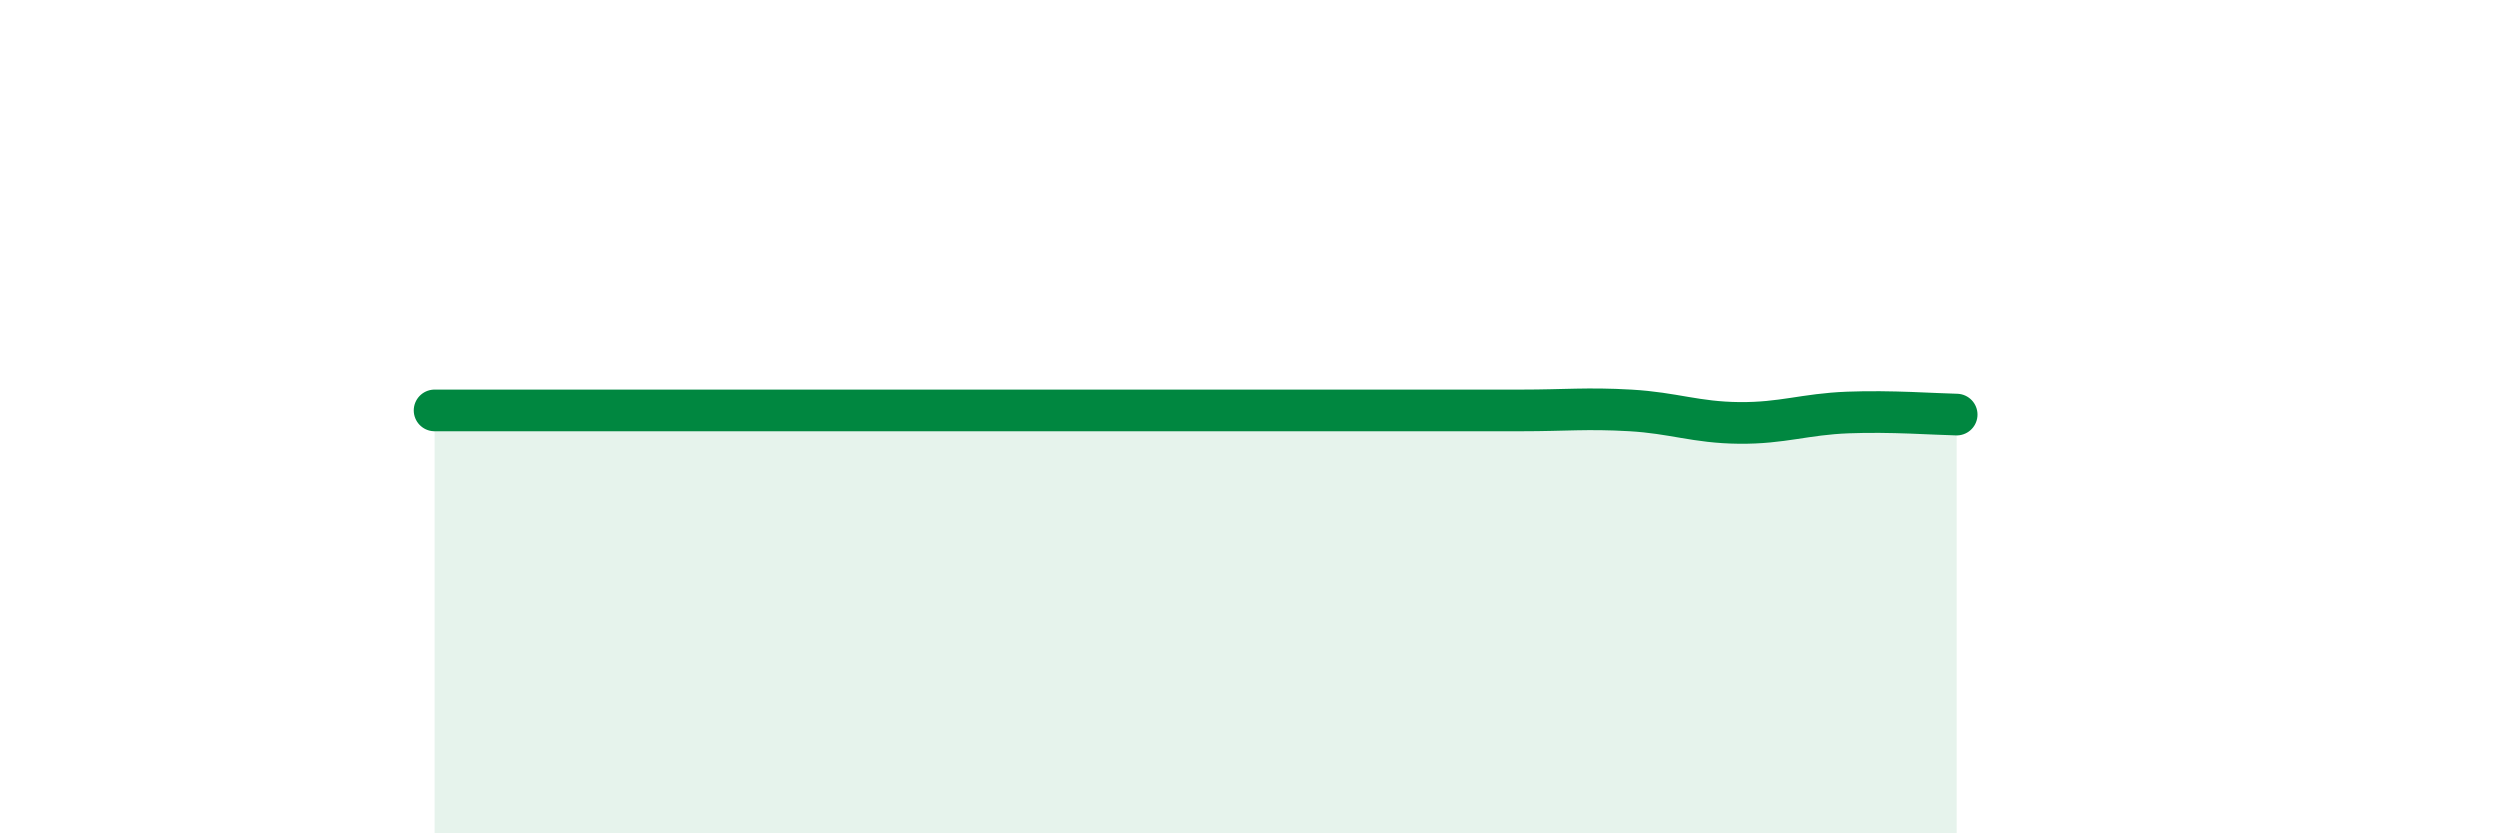
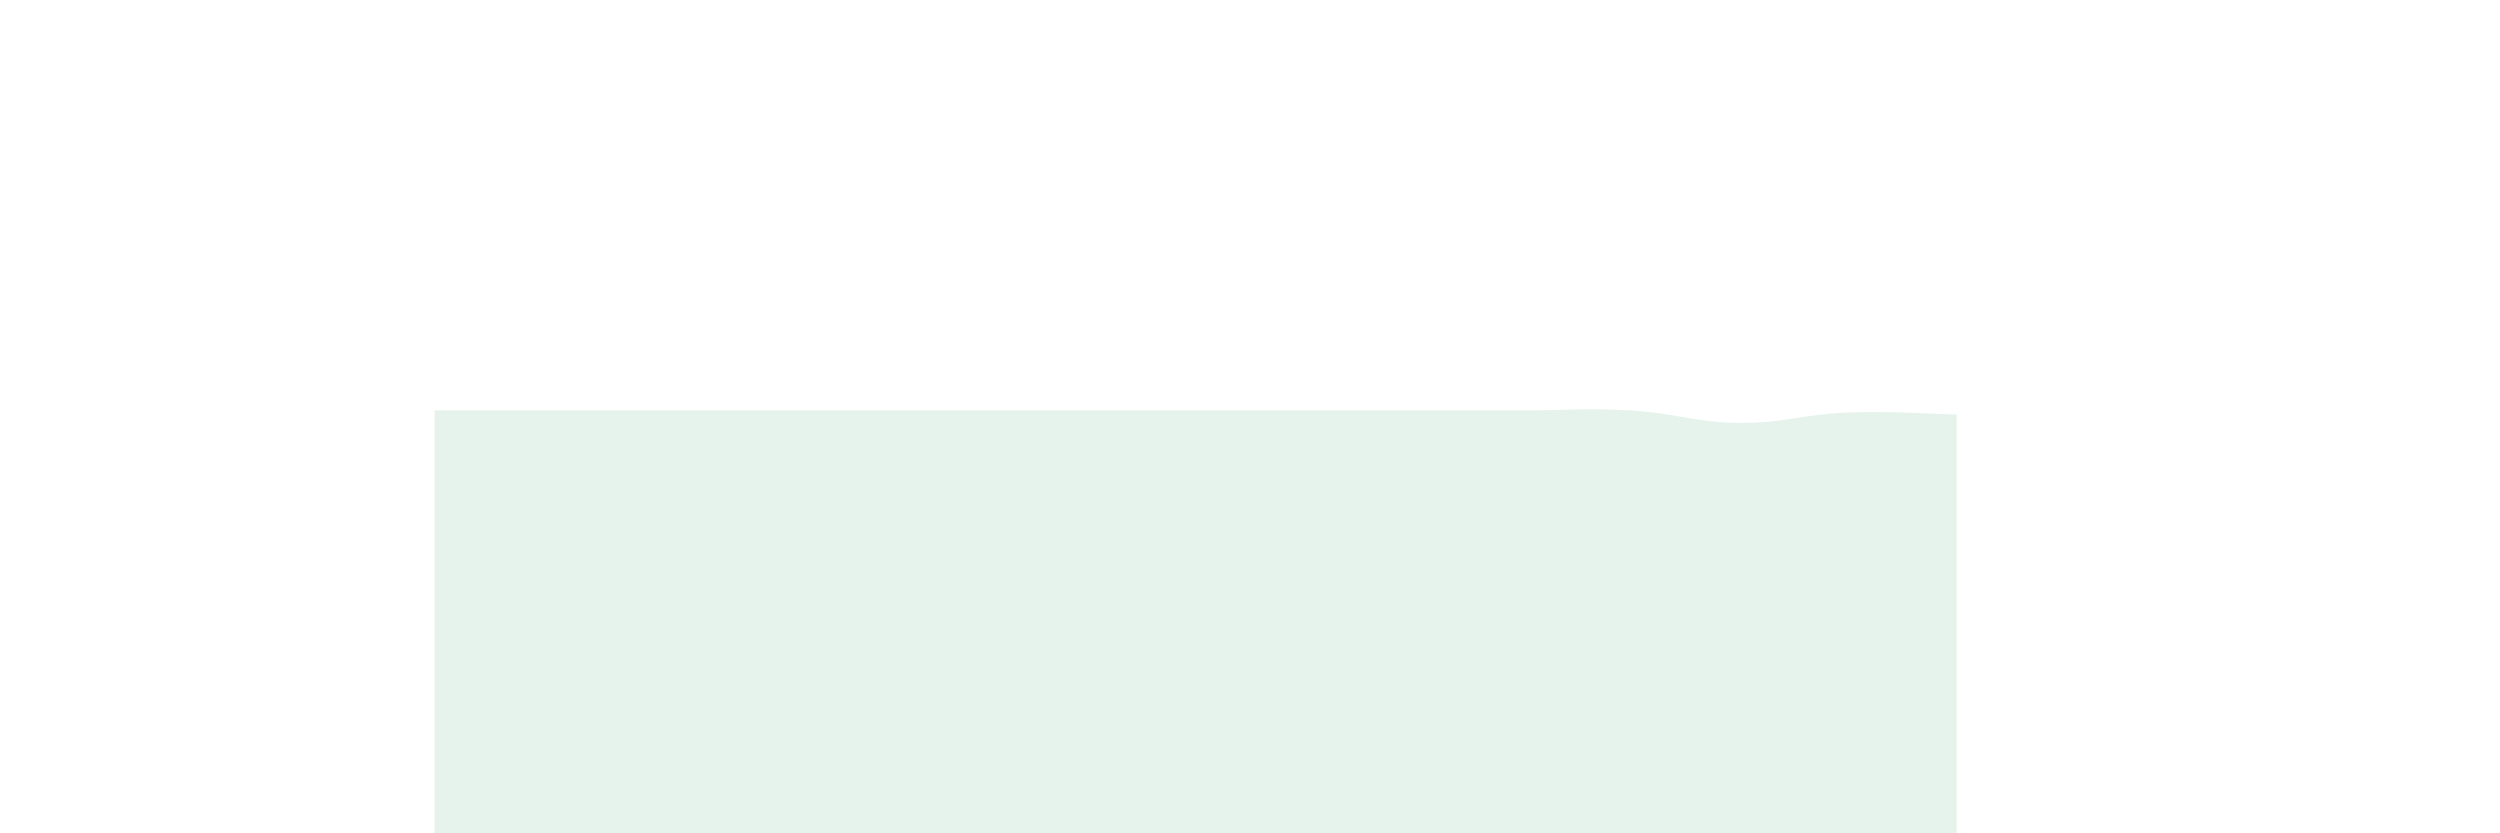
<svg xmlns="http://www.w3.org/2000/svg" width="60" height="20" viewBox="0 0 60 20">
  <path d="M 10.43,9.85 C 10.95,9.85 12,9.85 13.04,9.85 C 14.08,9.85 14.61,9.85 15.65,9.85 C 16.69,9.85 16.17,9.85 18.26,9.85 C 20.35,9.85 24,9.85 26.09,9.85 C 28.18,9.85 27.66,9.85 28.7,9.85 C 29.74,9.85 30.26,9.85 31.3,9.85 C 32.34,9.85 32.87,9.85 33.91,9.85 C 34.95,9.85 35.48,9.85 36.52,9.85 C 37.56,9.85 38.09,9.79 39.13,9.85 C 40.17,9.91 40.7,10.14 41.74,10.15 C 42.78,10.16 43.31,9.94 44.35,9.9 C 45.39,9.86 46.44,9.94 46.96,9.95L46.96 20L10.43 20Z" fill="#008740" opacity="0.1" stroke-linecap="round" stroke-linejoin="round" />
-   <path d="M 10.43,9.85 C 10.95,9.85 12,9.85 13.04,9.85 C 14.08,9.85 14.61,9.85 15.65,9.85 C 16.69,9.85 16.17,9.85 18.26,9.85 C 20.35,9.85 24,9.85 26.09,9.85 C 28.18,9.85 27.66,9.85 28.7,9.85 C 29.74,9.85 30.26,9.85 31.3,9.85 C 32.34,9.85 32.87,9.85 33.91,9.85 C 34.95,9.85 35.48,9.85 36.52,9.85 C 37.56,9.85 38.09,9.79 39.13,9.85 C 40.17,9.91 40.7,10.14 41.74,10.15 C 42.78,10.16 43.31,9.94 44.35,9.9 C 45.39,9.86 46.44,9.94 46.96,9.95" stroke="#008740" stroke-width="1" fill="none" stroke-linecap="round" stroke-linejoin="round" />
</svg>